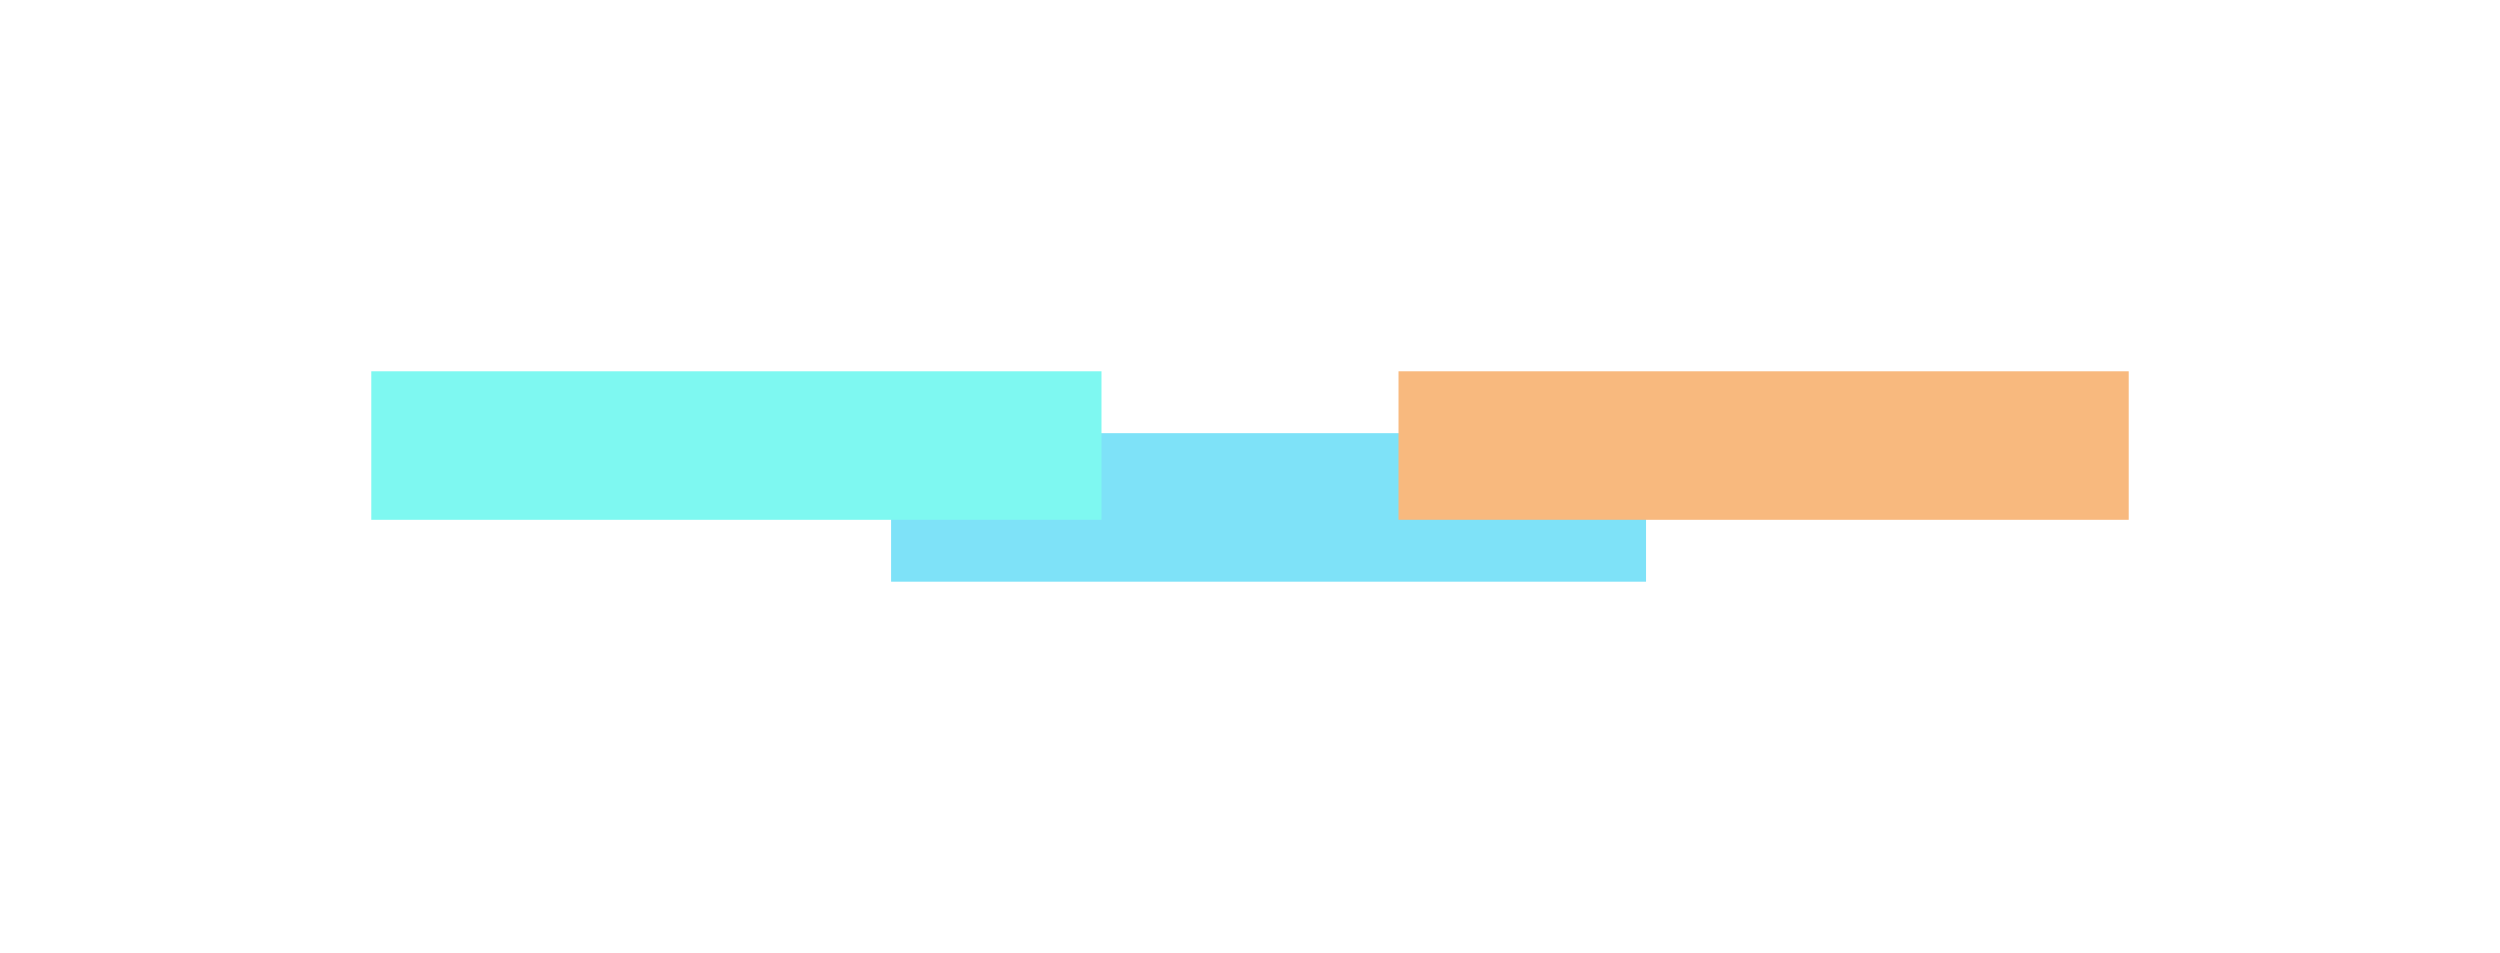
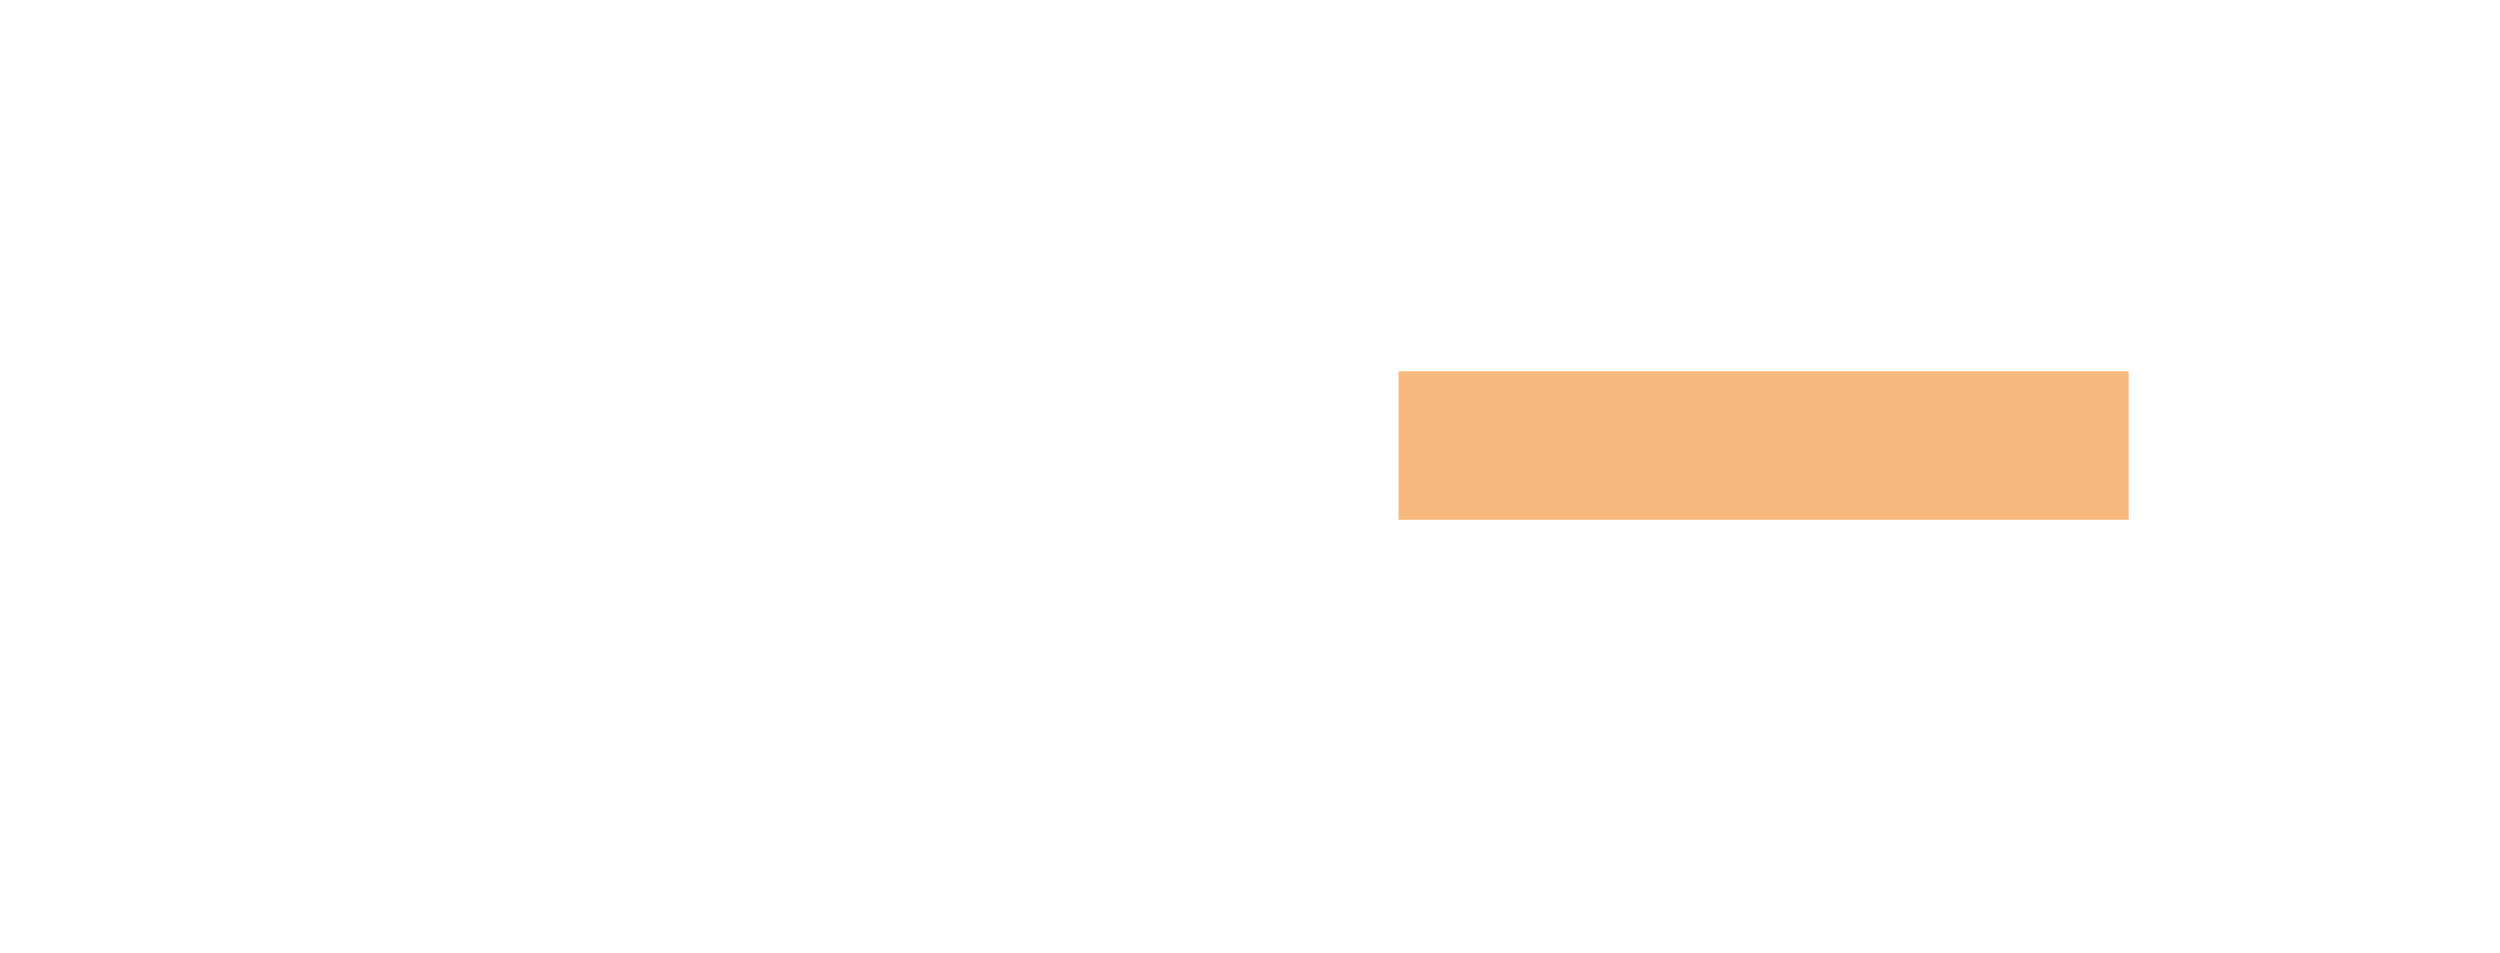
<svg xmlns="http://www.w3.org/2000/svg" width="202" height="77" viewBox="0 0 202 77" fill="none">
  <g filter="url(#filter0_f_2025_7661)">
-     <rect x="72" y="35" width="61" height="12" fill="#7EE2F8" />
-   </g>
+     </g>
  <g filter="url(#filter1_f_2025_7661)">
    <rect x="113" y="30" width="59" height="12" fill="#F8B97E" />
  </g>
  <g filter="url(#filter2_f_2025_7661)">
-     <rect x="30" y="30" width="59" height="12" fill="#7EF8F1" />
-   </g>
+     </g>
  <defs>
    <filter id="filter0_f_2025_7661" x="42" y="5" width="121" height="72" filterUnits="userSpaceOnUse" color-interpolation-filters="sRGB">
      <feFlood flood-opacity="0" result="BackgroundImageFix" />
      <feBlend mode="normal" in="SourceGraphic" in2="BackgroundImageFix" result="shape" />
      <feGaussianBlur stdDeviation="15" result="effect1_foregroundBlur_2025_7661" />
    </filter>
    <filter id="filter1_f_2025_7661" x="83" y="0" width="119" height="72" filterUnits="userSpaceOnUse" color-interpolation-filters="sRGB">
      <feFlood flood-opacity="0" result="BackgroundImageFix" />
      <feBlend mode="normal" in="SourceGraphic" in2="BackgroundImageFix" result="shape" />
      <feGaussianBlur stdDeviation="15" result="effect1_foregroundBlur_2025_7661" />
    </filter>
    <filter id="filter2_f_2025_7661" x="0" y="0" width="119" height="72" filterUnits="userSpaceOnUse" color-interpolation-filters="sRGB">
      <feFlood flood-opacity="0" result="BackgroundImageFix" />
      <feBlend mode="normal" in="SourceGraphic" in2="BackgroundImageFix" result="shape" />
      <feGaussianBlur stdDeviation="15" result="effect1_foregroundBlur_2025_7661" />
    </filter>
  </defs>
</svg>